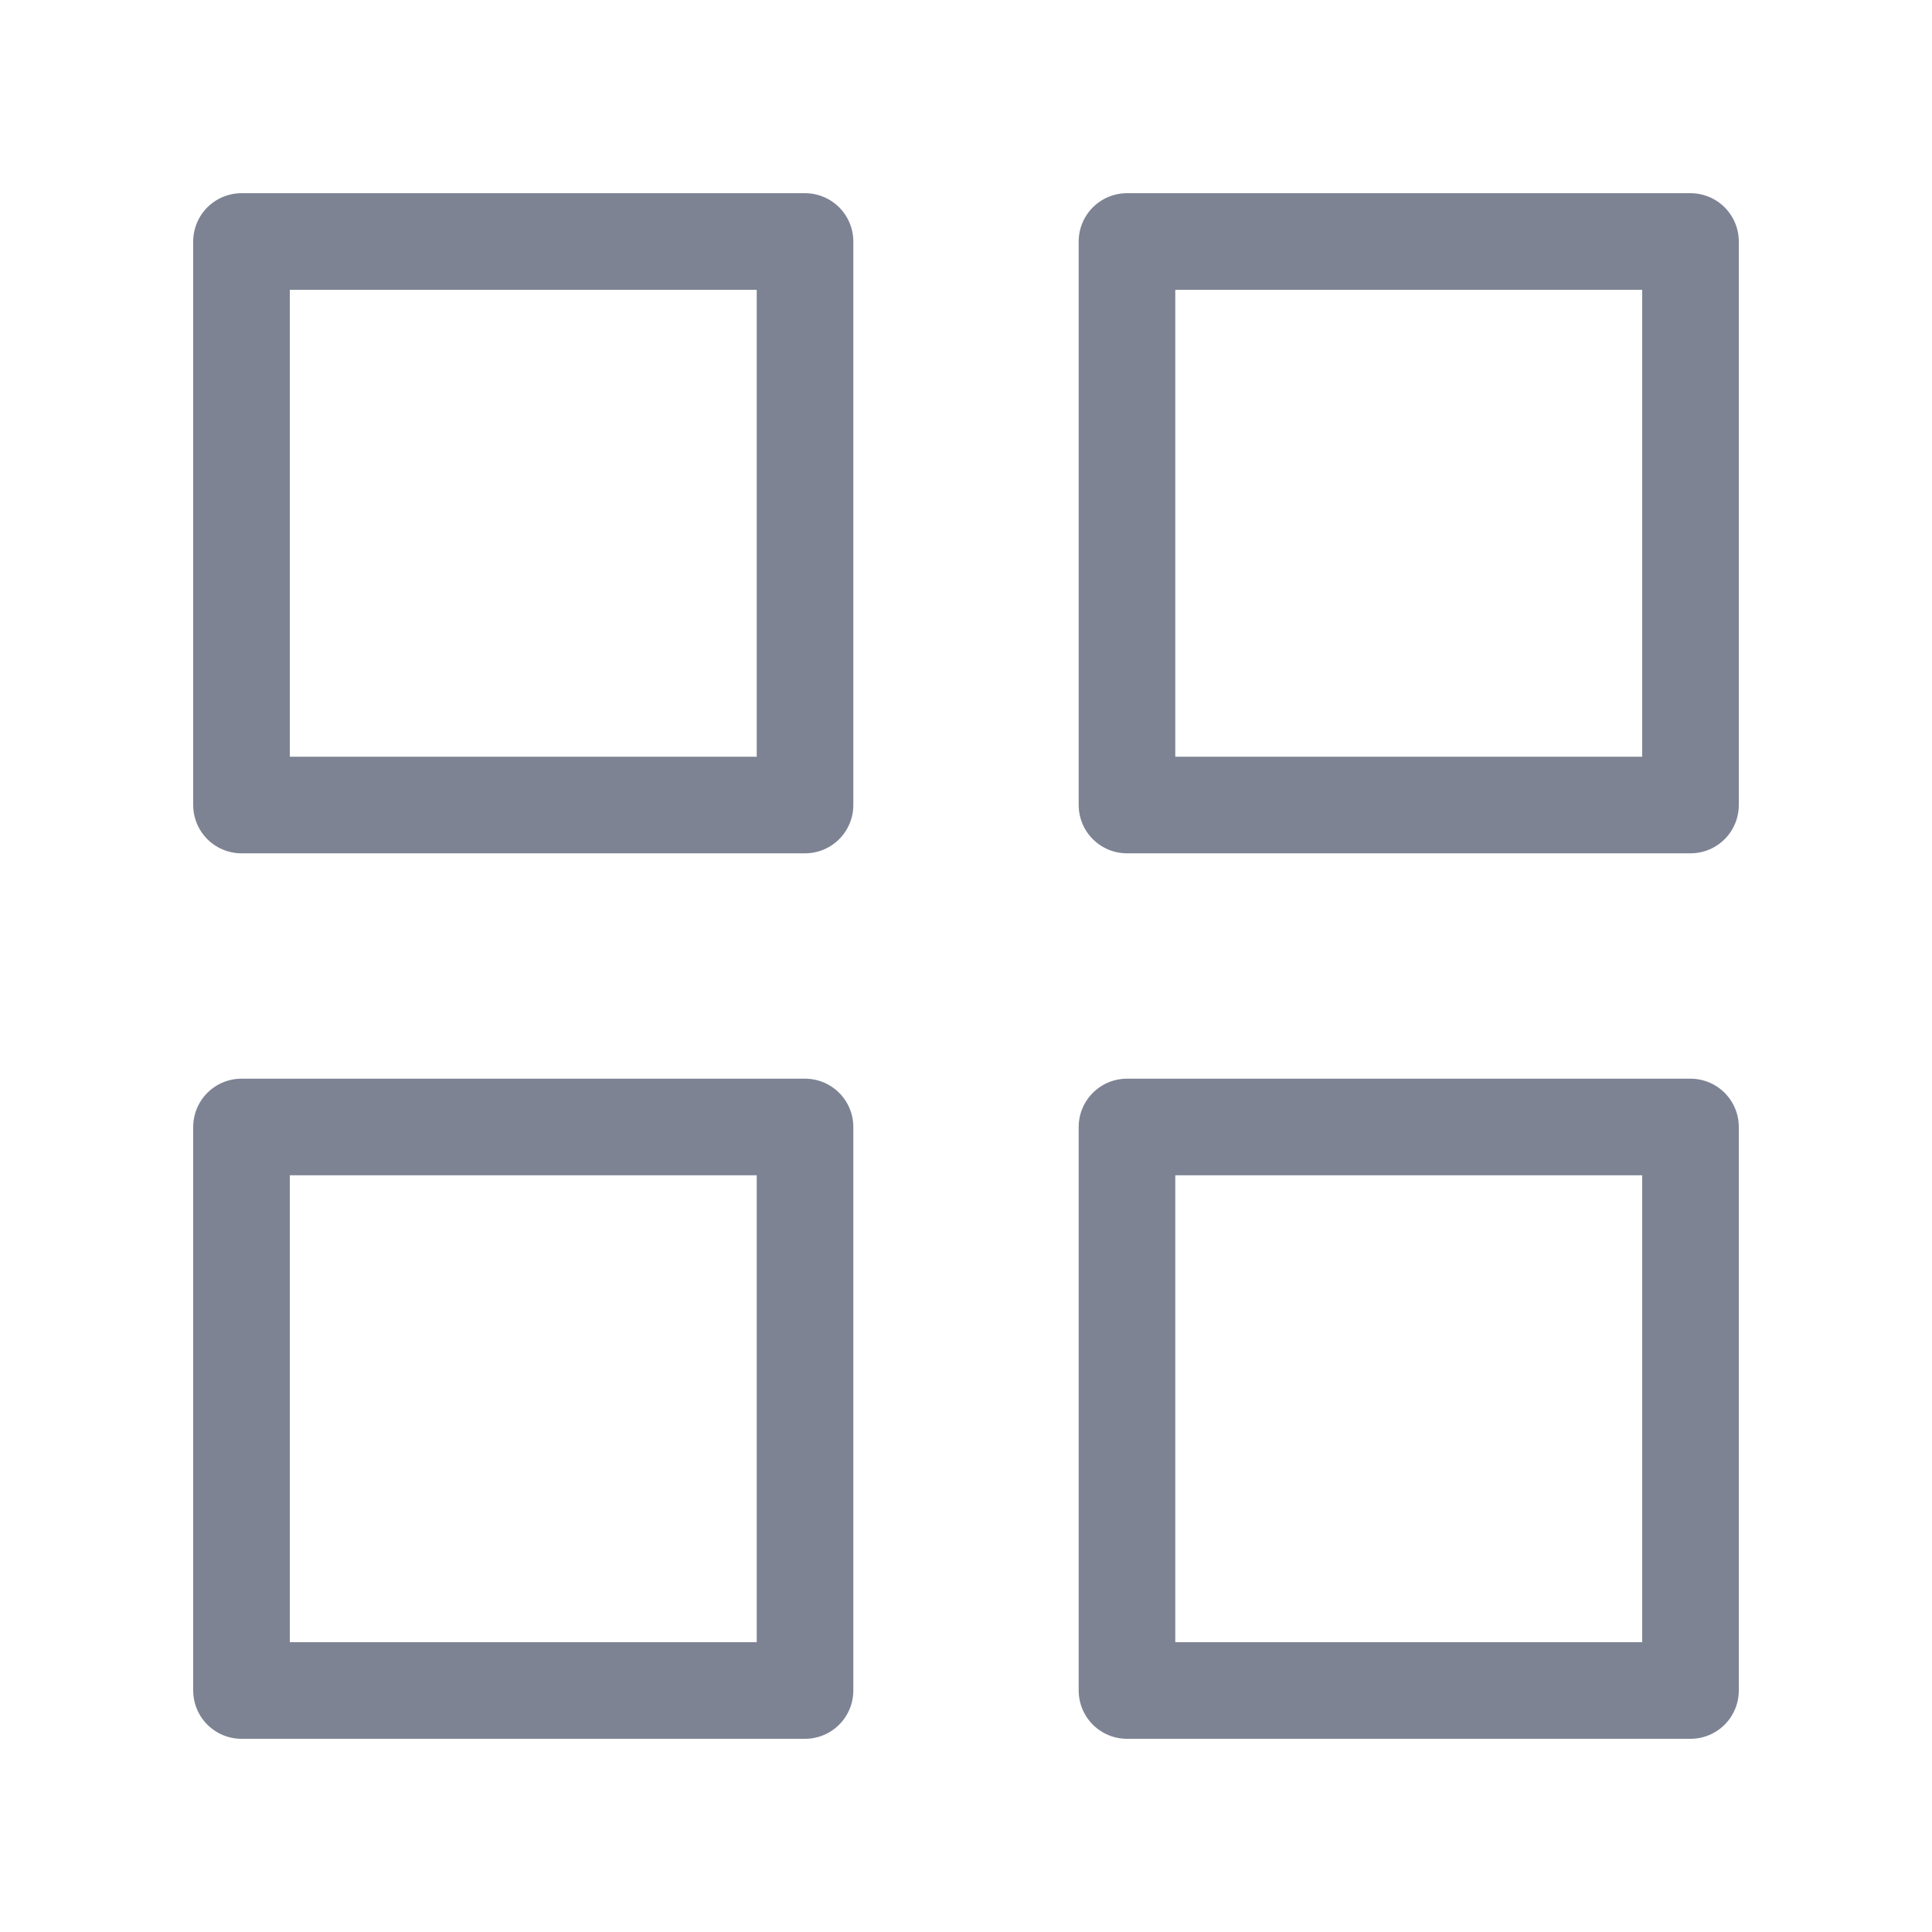
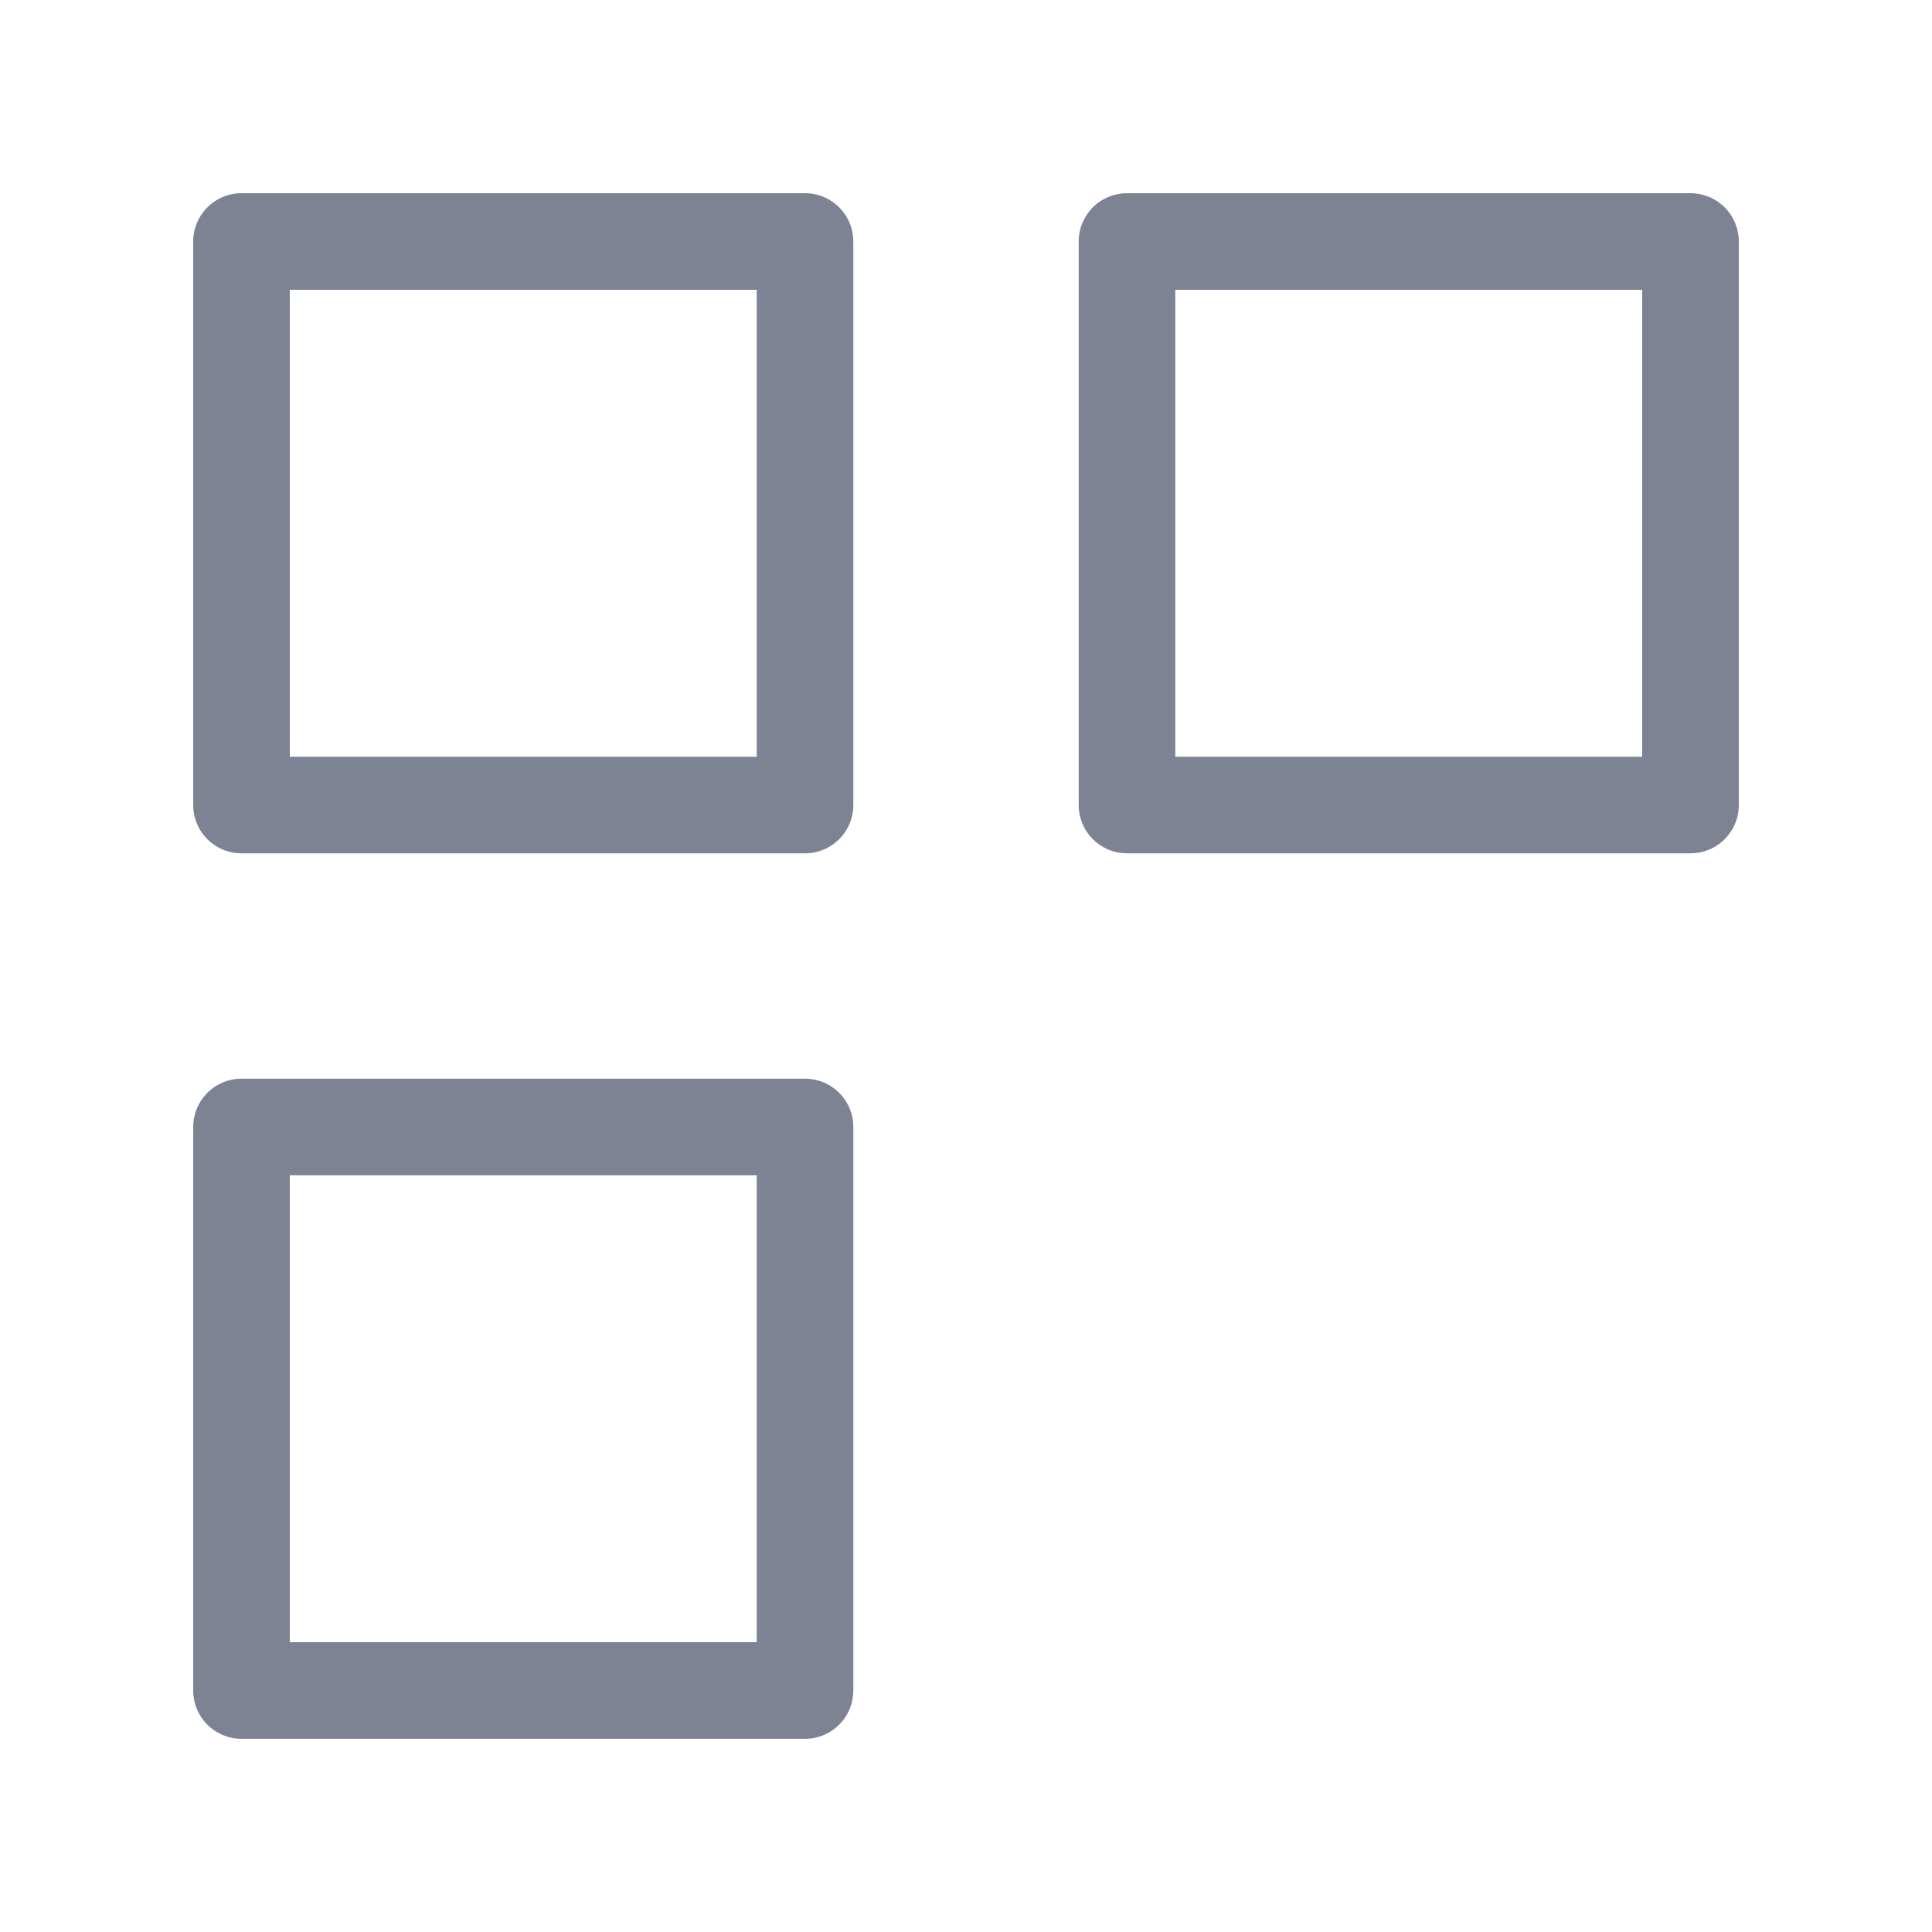
<svg xmlns="http://www.w3.org/2000/svg" width="40" height="40" viewBox="0 0 40 40" fill="none">
  <path d="M16.667 5H5V16.667H16.667V5Z" stroke="#7D8393" stroke-width="2" stroke-linecap="round" stroke-linejoin="round" />
  <path d="M35 5H23.333V16.667H35V5Z" stroke="#7D8393" stroke-width="2" stroke-linecap="round" stroke-linejoin="round" />
-   <path d="M35 23.333H23.333V35H35V23.333Z" stroke="#7D8393" stroke-width="2" stroke-linecap="round" stroke-linejoin="round" />
  <path d="M16.667 23.333H5V35H16.667V23.333Z" stroke="#7D8393" stroke-width="2" stroke-linecap="round" stroke-linejoin="round" />
</svg>